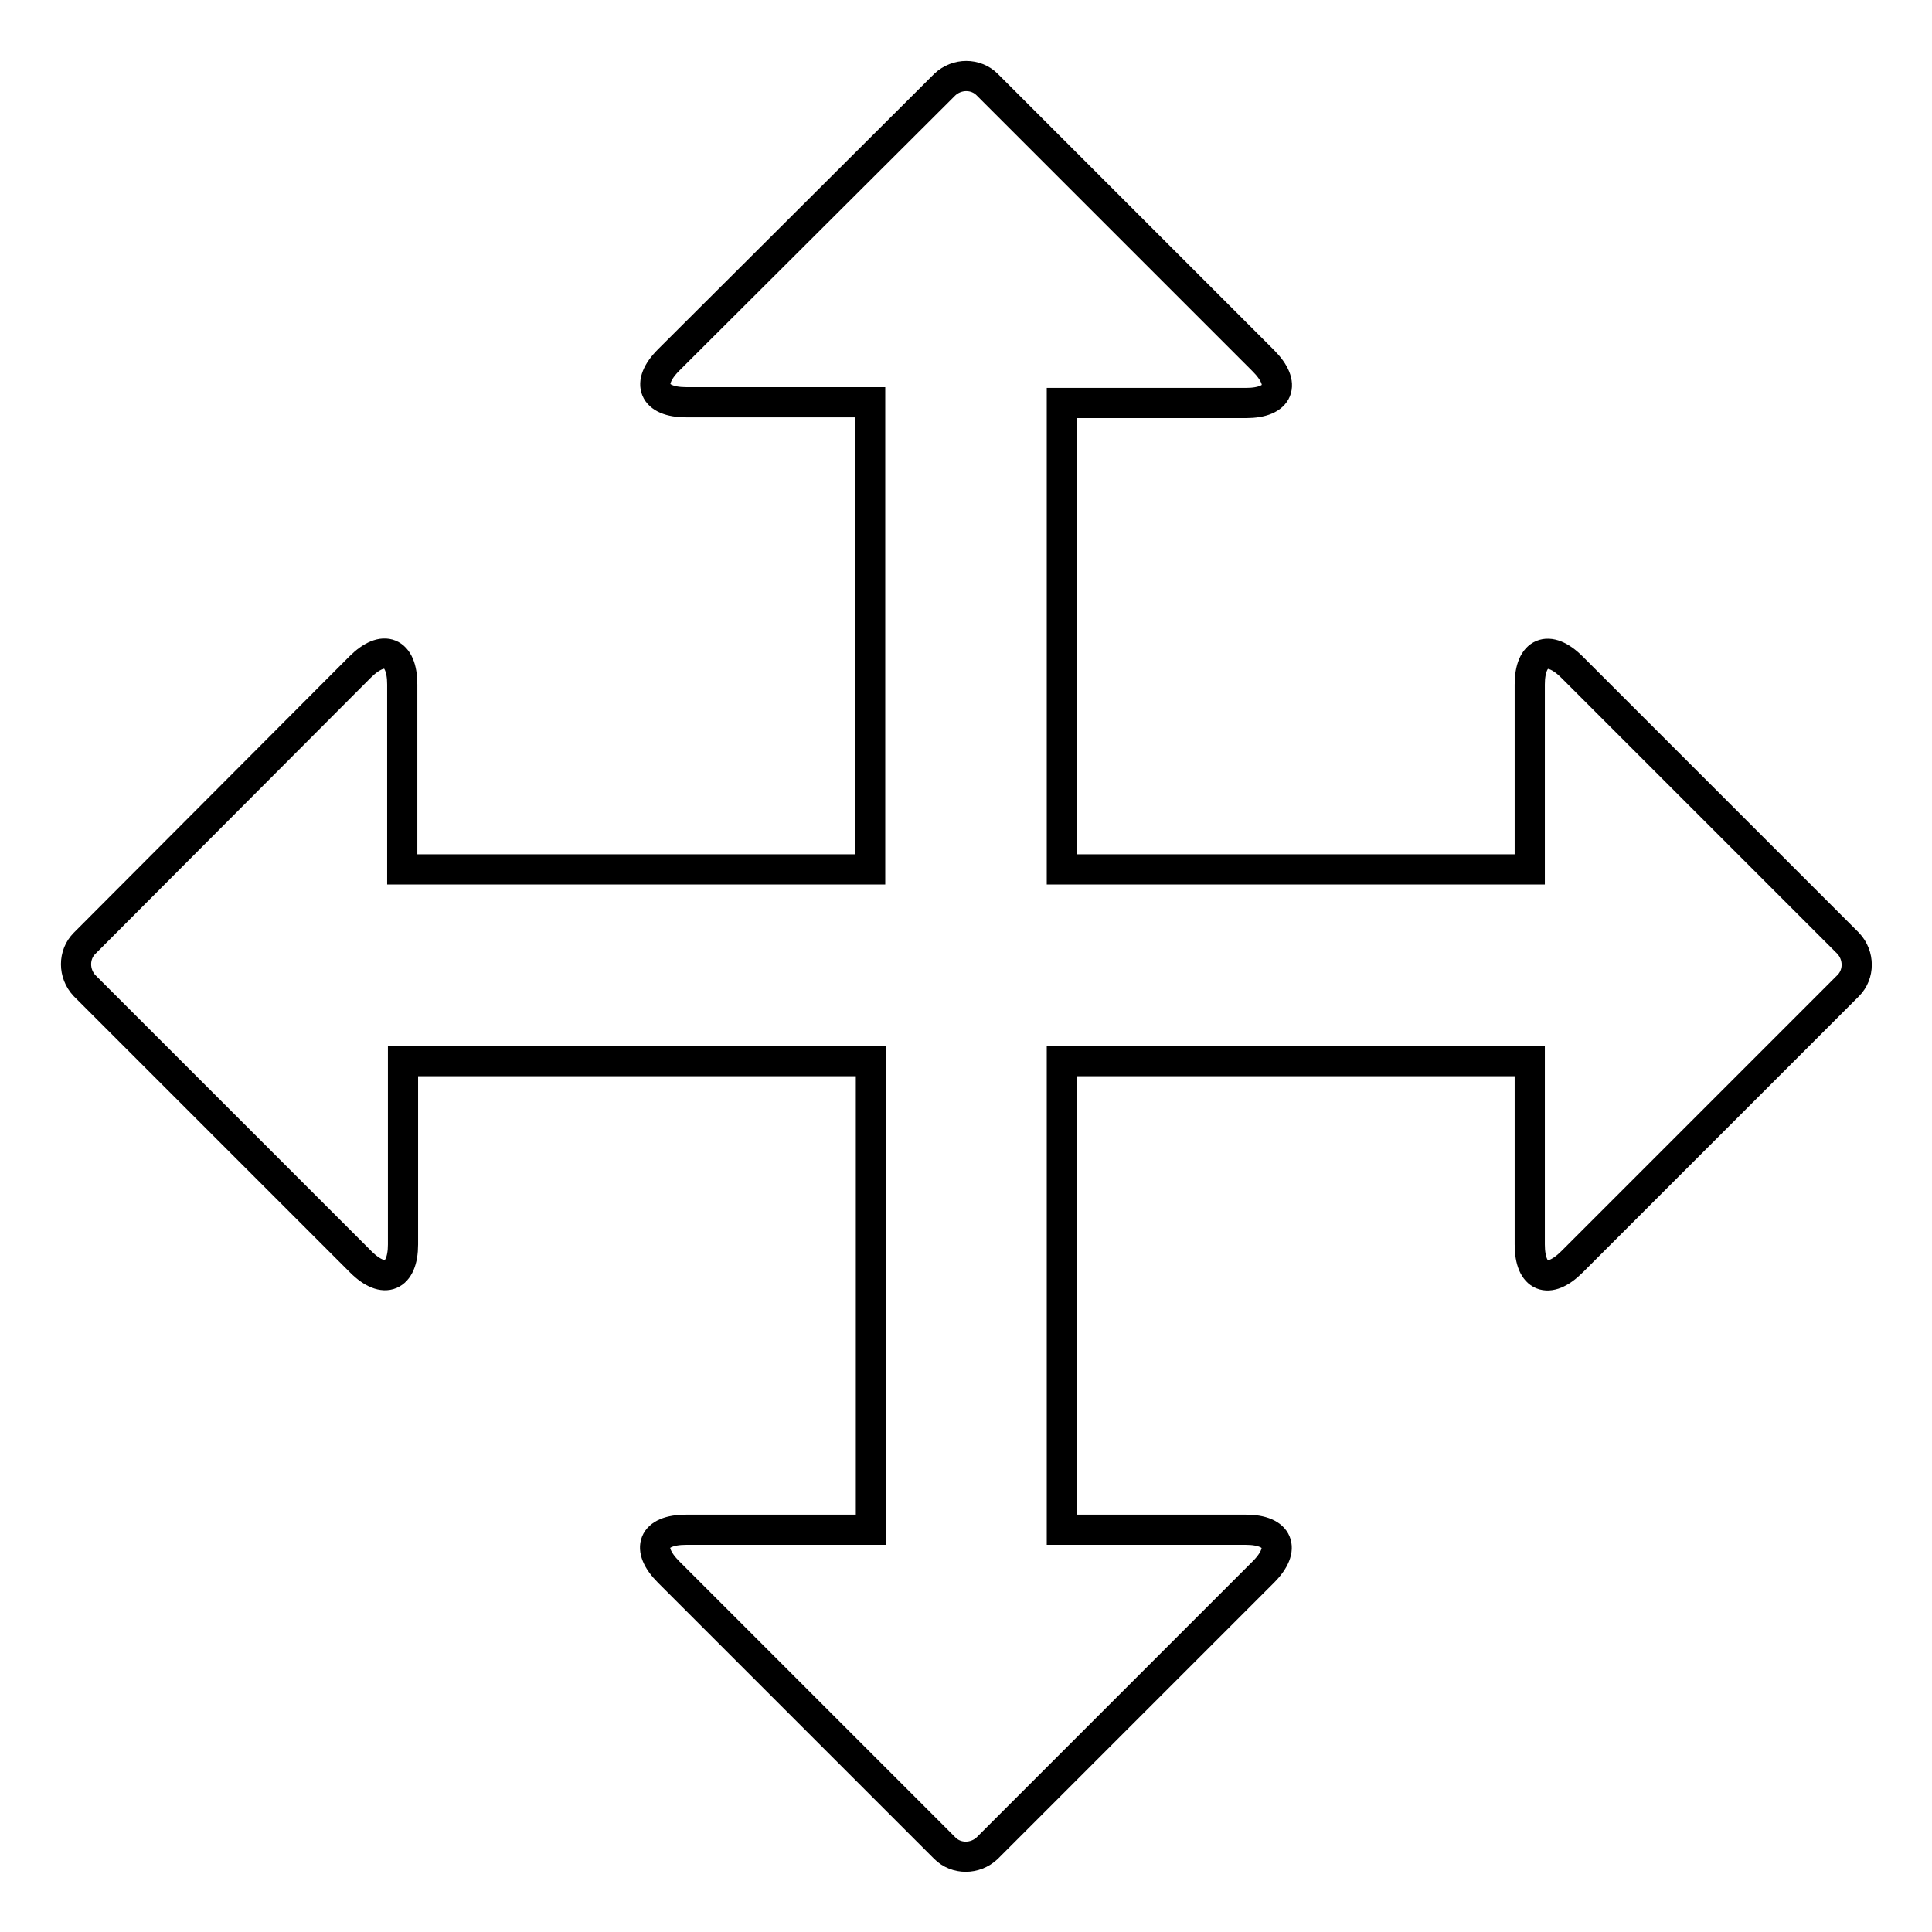
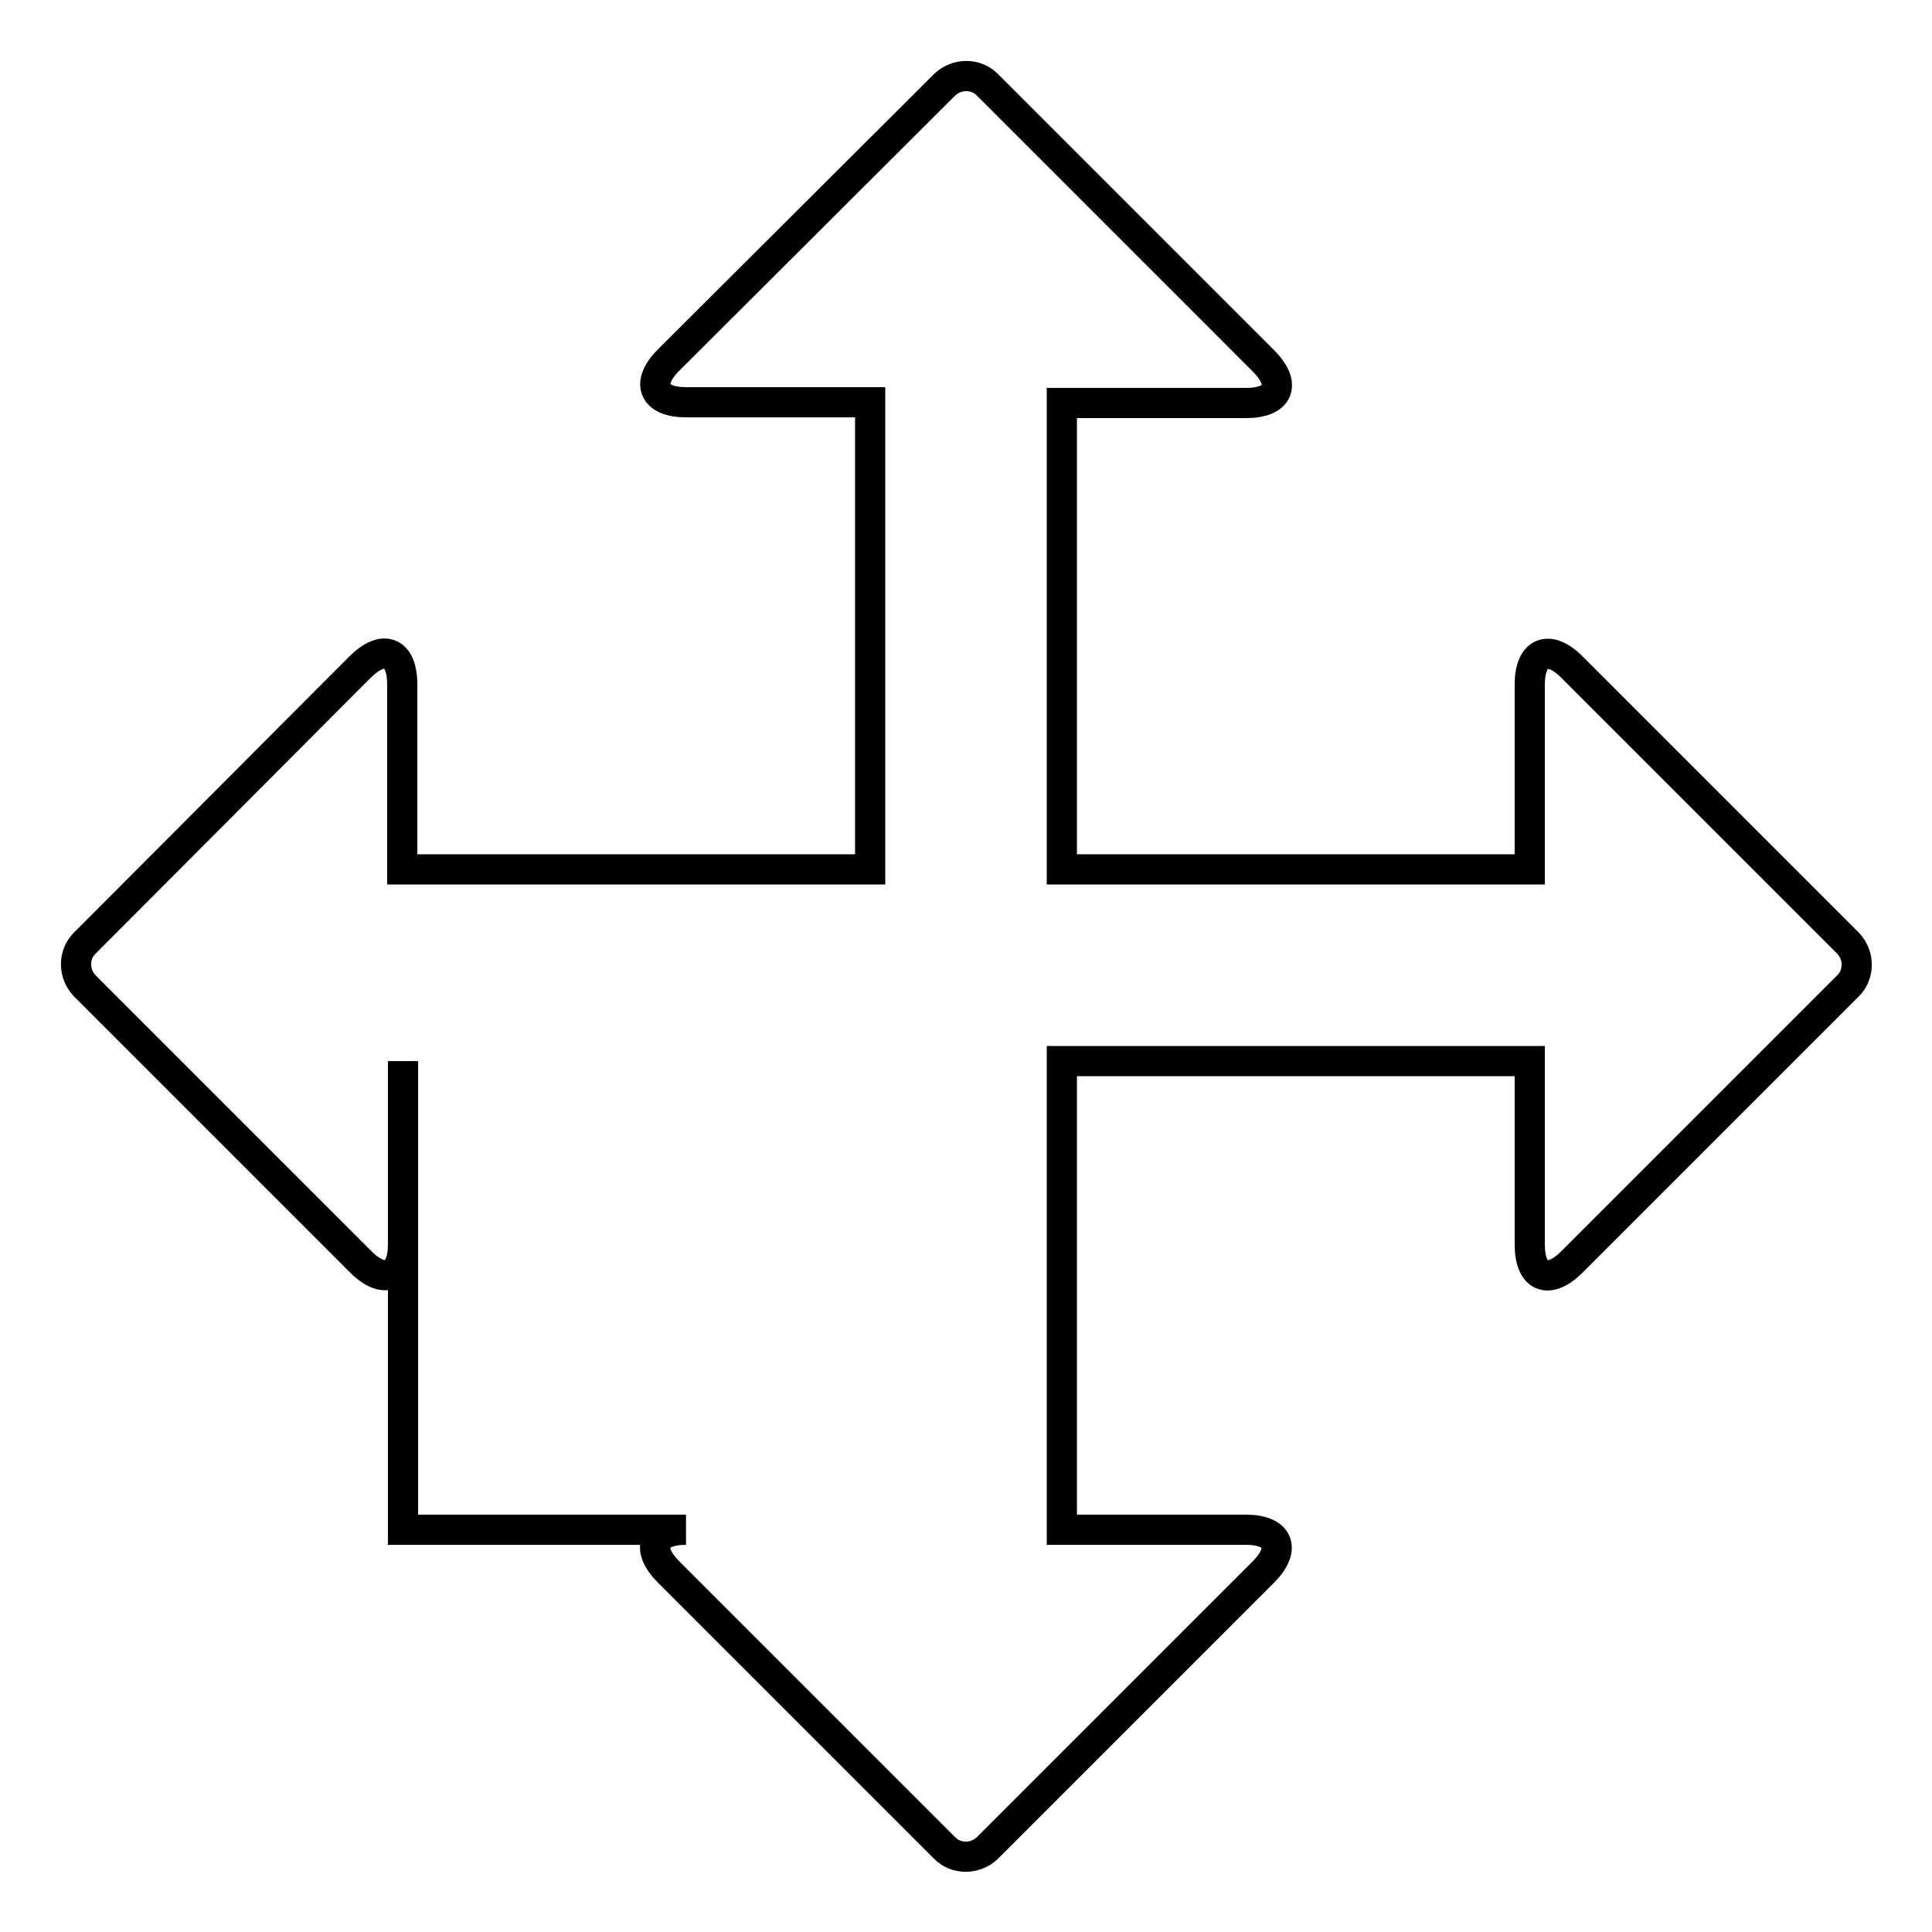
<svg xmlns="http://www.w3.org/2000/svg" version="1.1" x="0px" y="0px" viewBox="0 0 256 256" enable-background="new 0 0 256 256" xml:space="preserve">
  <g>
    <g>
-       <path stroke-width="4" fill-opacity="0" stroke="#000000" d="M140.7,202.7v-62.1h62l0,0v24.3c0,4.4,2.5,5.4,5.6,2.3l36.6-36.6c1.5-1.5,1.5-4,0-5.6l-36.6-36.6c-3.1-3.1-5.6-2-5.6,2.3v24.5h-62l0,0V53.4l0,0h24.4c4.4,0,5.4-2.5,2.3-5.6l-36.6-36.6c-1.5-1.5-4-1.5-5.6,0L88.6,47.7c-3.1,3.1-2,5.6,2.3,5.6h24.4v61.9h-62V90.7c0-4.4-2.5-5.4-5.6-2.3L11.2,125c-1.5,1.5-1.5,4,0,5.6l36.6,36.6c3.1,3.1,5.6,2,5.6-2.3v-24.3l0,0h62v62.1H90.9c-4.4,0-5.4,2.5-2.3,5.6l36.6,36.6c1.5,1.5,4,1.5,5.6,0l36.6-36.6c3.1-3.1,2-5.6-2.3-5.6H140.7z" />
+       <path stroke-width="4" fill-opacity="0" stroke="#000000" d="M140.7,202.7v-62.1h62l0,0v24.3c0,4.4,2.5,5.4,5.6,2.3l36.6-36.6c1.5-1.5,1.5-4,0-5.6l-36.6-36.6c-3.1-3.1-5.6-2-5.6,2.3v24.5h-62l0,0V53.4l0,0h24.4c4.4,0,5.4-2.5,2.3-5.6l-36.6-36.6c-1.5-1.5-4-1.5-5.6,0L88.6,47.7c-3.1,3.1-2,5.6,2.3,5.6h24.4v61.9h-62V90.7c0-4.4-2.5-5.4-5.6-2.3L11.2,125c-1.5,1.5-1.5,4,0,5.6l36.6,36.6c3.1,3.1,5.6,2,5.6-2.3v-24.3l0,0v62.1H90.9c-4.4,0-5.4,2.5-2.3,5.6l36.6,36.6c1.5,1.5,4,1.5,5.6,0l36.6-36.6c3.1-3.1,2-5.6-2.3-5.6H140.7z" />
    </g>
  </g>
</svg>